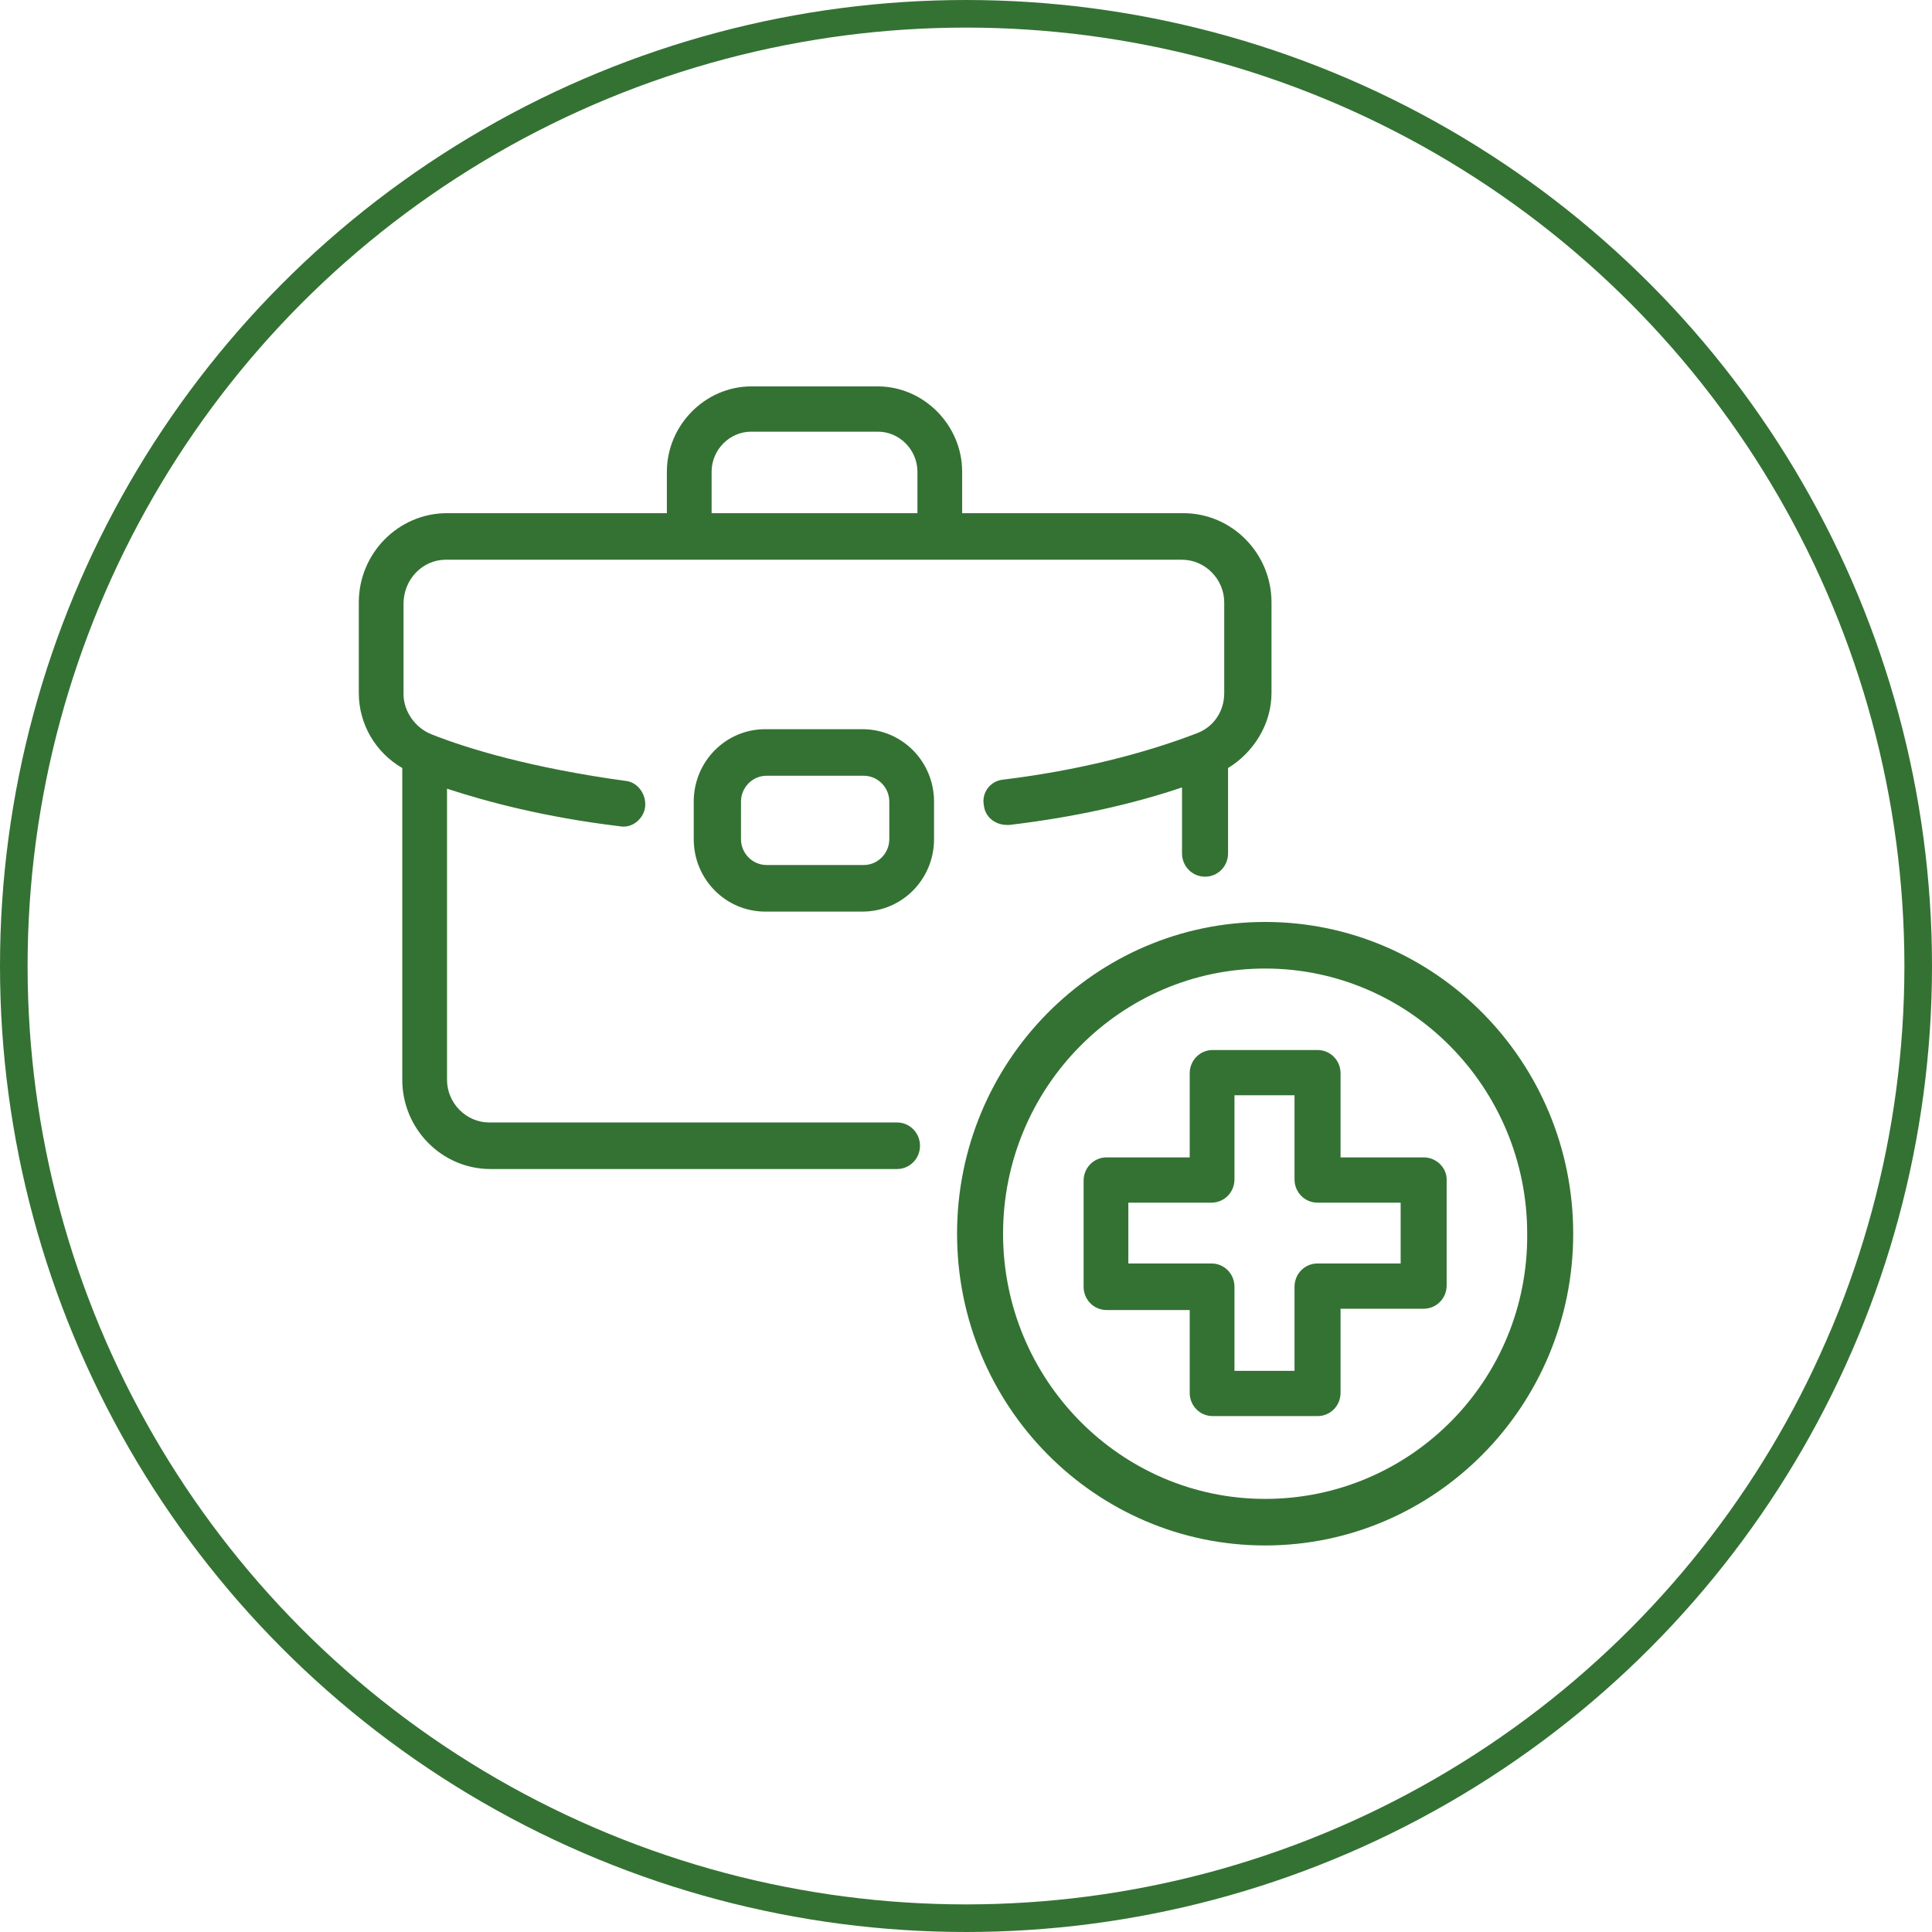
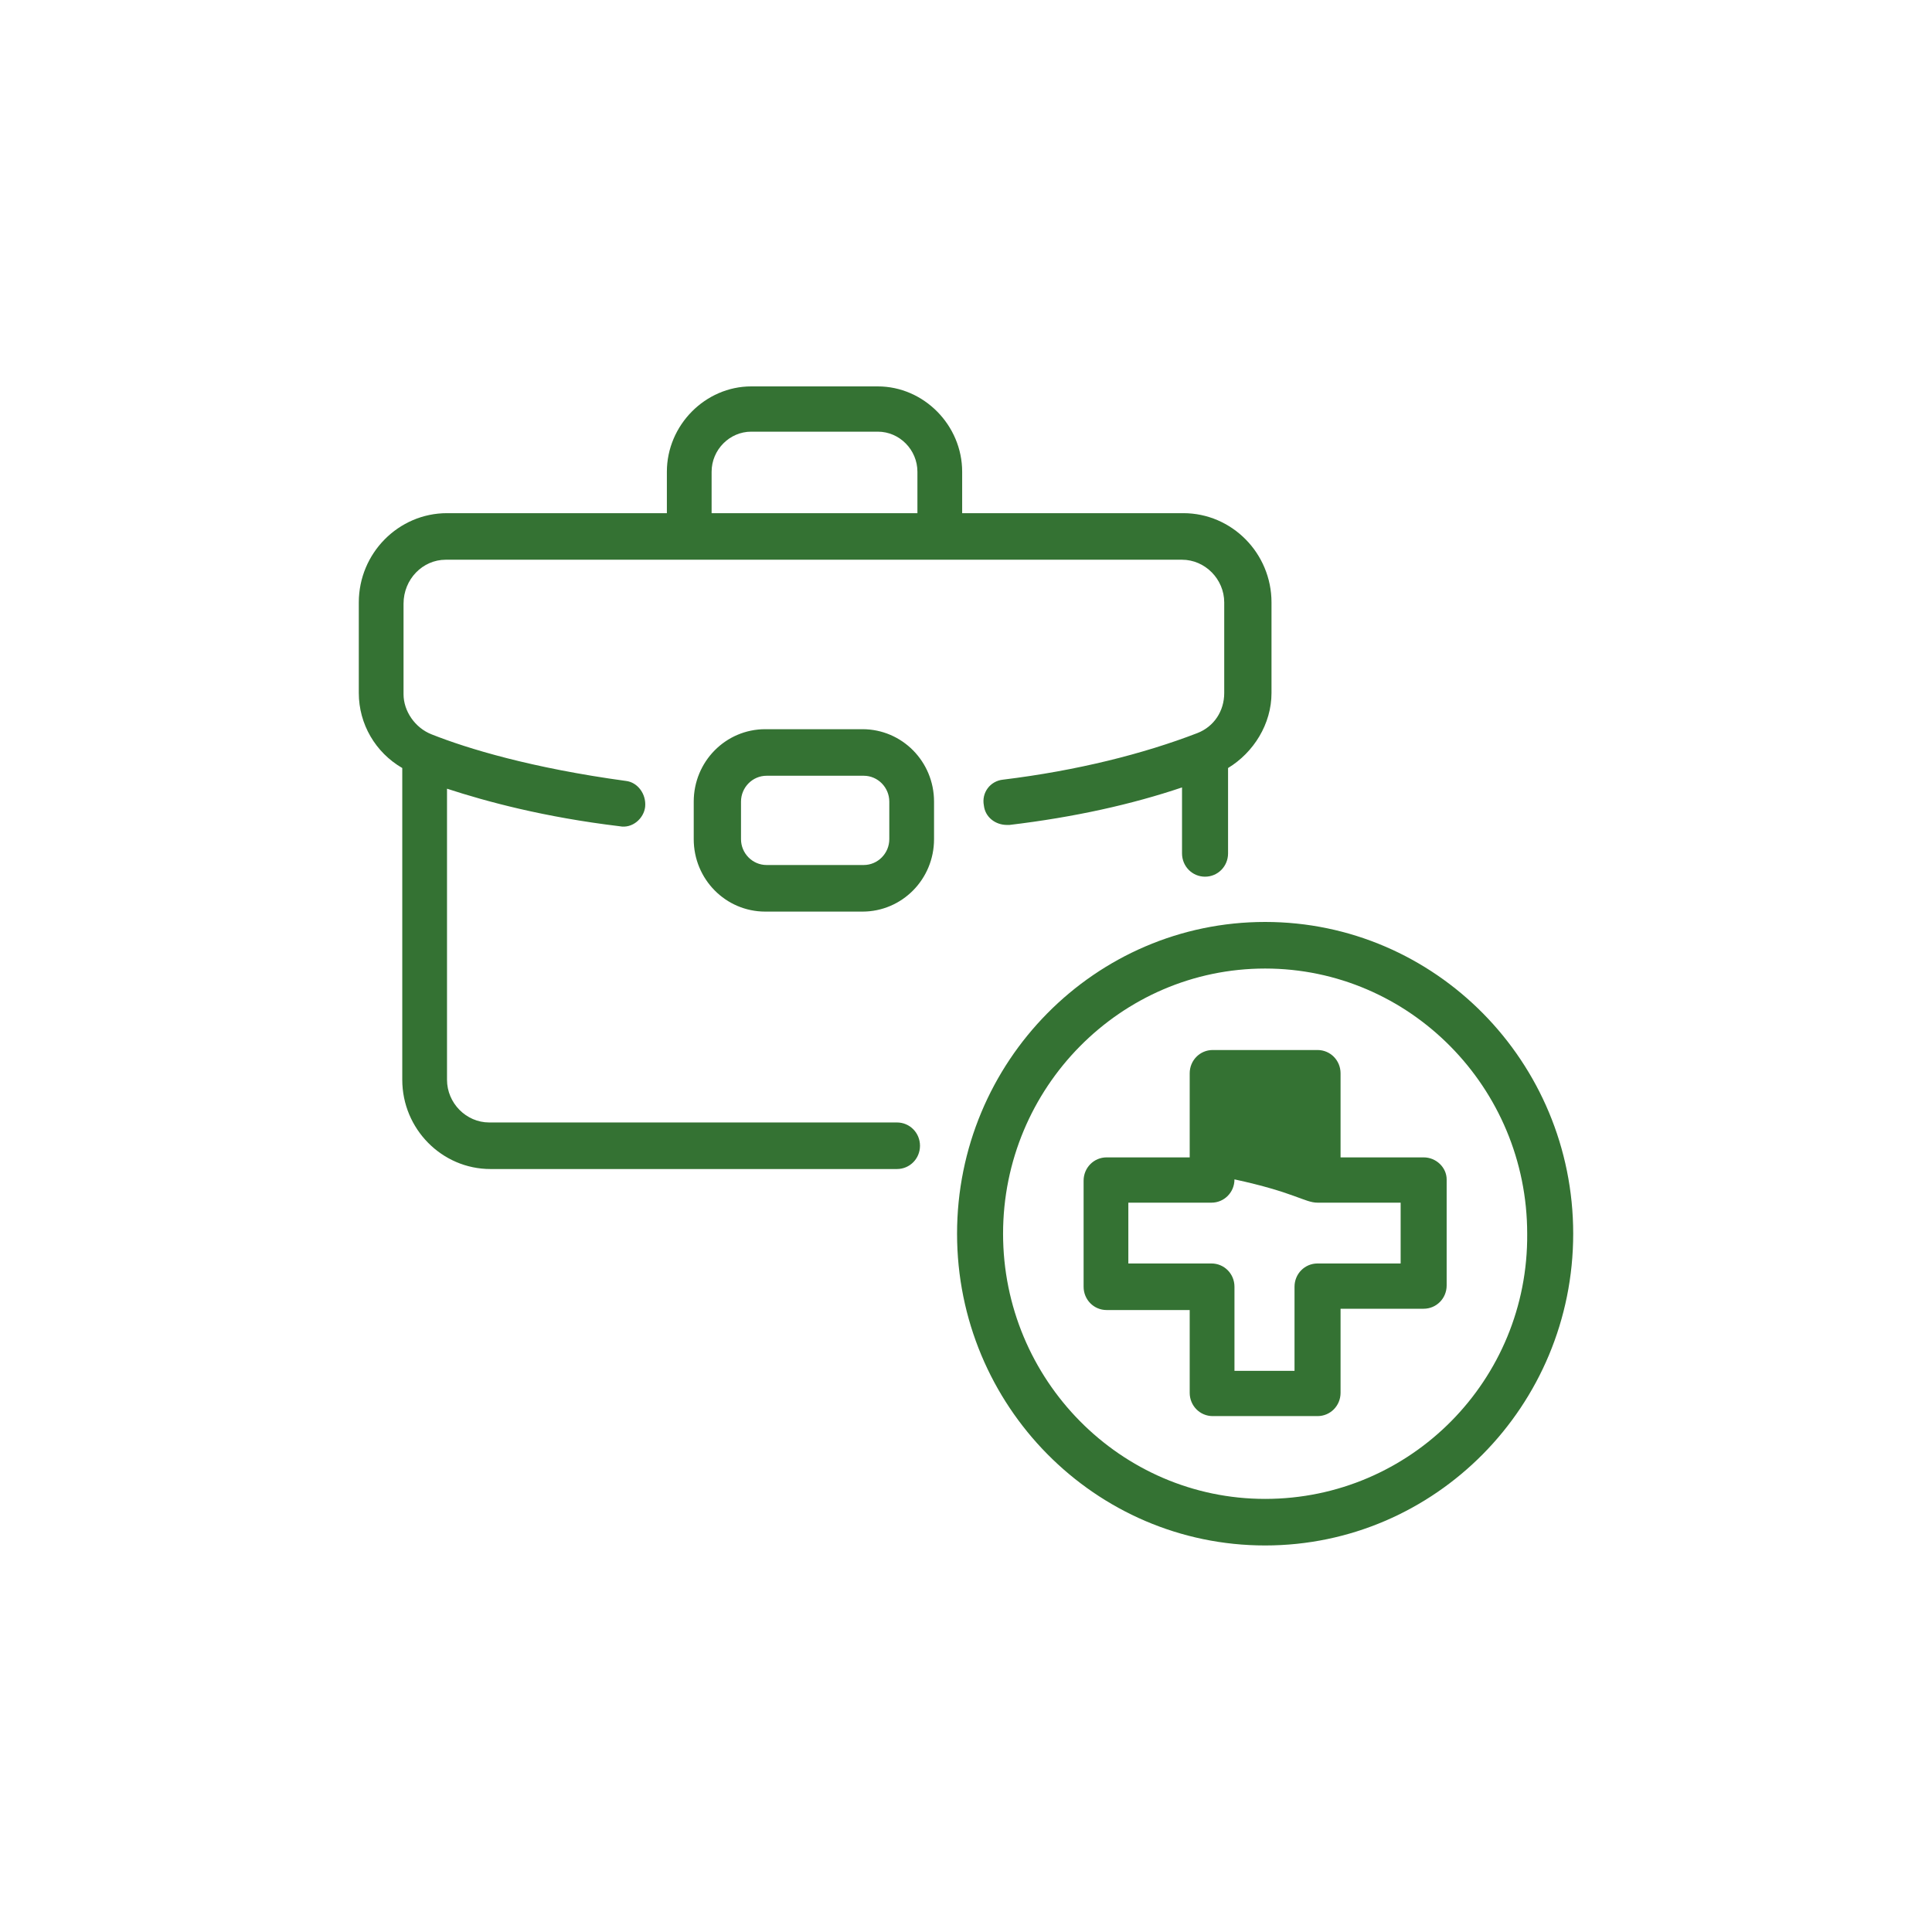
<svg xmlns="http://www.w3.org/2000/svg" width="70" height="70" viewBox="0 0 70 70" fill="none">
-   <circle cx="35" cy="35" r="34.5" stroke="#347233" />
-   <path fill-rule="evenodd" clip-rule="evenodd" d="M44.356 25.108V21.827C44.356 20.984 43.661 20.28 42.827 20.28H16.149C15.316 20.28 14.621 20.984 14.621 21.874V25.155C14.621 25.764 15.038 26.374 15.64 26.608C16.937 27.123 19.253 27.827 22.68 28.295C23.097 28.342 23.421 28.764 23.375 29.233C23.328 29.654 22.912 30.029 22.448 29.936C19.716 29.608 17.632 29.045 16.196 28.576V39.122C16.196 39.966 16.89 40.669 17.724 40.669H32.499C32.962 40.669 33.333 41.044 33.333 41.513C33.333 41.981 32.962 42.356 32.499 42.356H17.77C16.011 42.356 14.575 40.903 14.575 39.122V27.827C13.602 27.264 13 26.233 13 25.108V21.827C13 20.046 14.436 18.593 16.196 18.593H24.162V17.093C24.162 15.406 25.552 14 27.219 14H31.804C33.472 14 34.861 15.406 34.861 17.093V18.593H42.874C44.634 18.593 46.069 20.046 46.069 21.827V25.108C46.069 26.233 45.421 27.264 44.495 27.827V30.92C44.495 31.389 44.124 31.764 43.661 31.764C43.198 31.764 42.827 31.389 42.827 30.92V28.53C41.021 29.139 38.937 29.608 36.575 29.889H36.482C36.065 29.889 35.695 29.608 35.648 29.186C35.556 28.717 35.88 28.295 36.343 28.248C39.029 27.92 41.438 27.311 43.383 26.561C43.985 26.327 44.356 25.764 44.356 25.108ZM25.783 18.593H33.194H33.24V17.093C33.24 16.297 32.592 15.64 31.804 15.64H27.219C26.432 15.64 25.783 16.297 25.783 17.093V18.593ZM27.728 26.42H31.248C32.684 26.42 33.842 27.592 33.842 29.045V30.404C33.842 31.857 32.684 33.029 31.248 33.029H27.728C26.293 33.029 25.135 31.857 25.135 30.404V29.045C25.135 27.592 26.293 26.42 27.728 26.42ZM31.295 31.341C31.804 31.341 32.221 30.919 32.221 30.404V29.045C32.221 28.529 31.804 28.107 31.295 28.107H27.775C27.265 28.107 26.848 28.529 26.848 29.045V30.404C26.848 30.919 27.265 31.341 27.775 31.341H31.295ZM51.581 41.934H48.571V38.888C48.571 38.419 48.2 38.044 47.737 38.044H43.939C43.476 38.044 43.105 38.419 43.105 38.888V41.934H40.095C39.632 41.934 39.261 42.309 39.261 42.778V46.621C39.261 47.09 39.632 47.465 40.095 47.465H43.105V50.464C43.105 50.933 43.476 51.308 43.939 51.308H47.737C48.2 51.308 48.571 50.933 48.571 50.464V47.418H51.581C52.044 47.418 52.415 47.043 52.415 46.574V42.731C52.415 42.309 52.044 41.934 51.581 41.934ZM50.748 45.778H47.737C47.274 45.778 46.903 46.152 46.903 46.621V49.668H44.727V46.621C44.727 46.152 44.356 45.778 43.893 45.778H40.882V43.575H43.893C44.356 43.575 44.727 43.2 44.727 42.731V39.684H46.903V42.731C46.903 43.2 47.274 43.575 47.737 43.575H50.748V45.778ZM34.676 44.7C34.676 38.466 39.678 33.404 45.838 33.404C51.998 33.404 57 38.466 57 44.7C57 50.934 51.998 55.995 45.838 55.995C39.678 55.995 34.676 50.934 34.676 44.7ZM36.343 44.7C36.343 49.996 40.604 54.308 45.838 54.308C51.118 54.308 55.379 49.996 55.333 44.7C55.333 39.404 51.072 35.092 45.838 35.092C40.604 35.092 36.343 39.404 36.343 44.7Z" fill="#347233" />
+   <path fill-rule="evenodd" clip-rule="evenodd" d="M44.356 25.108V21.827C44.356 20.984 43.661 20.28 42.827 20.28H16.149C15.316 20.28 14.621 20.984 14.621 21.874V25.155C14.621 25.764 15.038 26.374 15.64 26.608C16.937 27.123 19.253 27.827 22.68 28.295C23.097 28.342 23.421 28.764 23.375 29.233C23.328 29.654 22.912 30.029 22.448 29.936C19.716 29.608 17.632 29.045 16.196 28.576V39.122C16.196 39.966 16.89 40.669 17.724 40.669H32.499C32.962 40.669 33.333 41.044 33.333 41.513C33.333 41.981 32.962 42.356 32.499 42.356H17.77C16.011 42.356 14.575 40.903 14.575 39.122V27.827C13.602 27.264 13 26.233 13 25.108V21.827C13 20.046 14.436 18.593 16.196 18.593H24.162V17.093C24.162 15.406 25.552 14 27.219 14H31.804C33.472 14 34.861 15.406 34.861 17.093V18.593H42.874C44.634 18.593 46.069 20.046 46.069 21.827V25.108C46.069 26.233 45.421 27.264 44.495 27.827V30.92C44.495 31.389 44.124 31.764 43.661 31.764C43.198 31.764 42.827 31.389 42.827 30.92V28.53C41.021 29.139 38.937 29.608 36.575 29.889H36.482C36.065 29.889 35.695 29.608 35.648 29.186C35.556 28.717 35.88 28.295 36.343 28.248C39.029 27.92 41.438 27.311 43.383 26.561C43.985 26.327 44.356 25.764 44.356 25.108ZM25.783 18.593H33.194H33.24V17.093C33.24 16.297 32.592 15.64 31.804 15.64H27.219C26.432 15.64 25.783 16.297 25.783 17.093V18.593ZM27.728 26.42H31.248C32.684 26.42 33.842 27.592 33.842 29.045V30.404C33.842 31.857 32.684 33.029 31.248 33.029H27.728C26.293 33.029 25.135 31.857 25.135 30.404V29.045C25.135 27.592 26.293 26.42 27.728 26.42ZM31.295 31.341C31.804 31.341 32.221 30.919 32.221 30.404V29.045C32.221 28.529 31.804 28.107 31.295 28.107H27.775C27.265 28.107 26.848 28.529 26.848 29.045V30.404C26.848 30.919 27.265 31.341 27.775 31.341H31.295ZM51.581 41.934H48.571V38.888C48.571 38.419 48.2 38.044 47.737 38.044H43.939C43.476 38.044 43.105 38.419 43.105 38.888V41.934H40.095C39.632 41.934 39.261 42.309 39.261 42.778V46.621C39.261 47.09 39.632 47.465 40.095 47.465H43.105V50.464C43.105 50.933 43.476 51.308 43.939 51.308H47.737C48.2 51.308 48.571 50.933 48.571 50.464V47.418H51.581C52.044 47.418 52.415 47.043 52.415 46.574V42.731C52.415 42.309 52.044 41.934 51.581 41.934ZM50.748 45.778H47.737C47.274 45.778 46.903 46.152 46.903 46.621V49.668H44.727V46.621C44.727 46.152 44.356 45.778 43.893 45.778H40.882V43.575H43.893C44.356 43.575 44.727 43.2 44.727 42.731V39.684V42.731C46.903 43.2 47.274 43.575 47.737 43.575H50.748V45.778ZM34.676 44.7C34.676 38.466 39.678 33.404 45.838 33.404C51.998 33.404 57 38.466 57 44.7C57 50.934 51.998 55.995 45.838 55.995C39.678 55.995 34.676 50.934 34.676 44.7ZM36.343 44.7C36.343 49.996 40.604 54.308 45.838 54.308C51.118 54.308 55.379 49.996 55.333 44.7C55.333 39.404 51.072 35.092 45.838 35.092C40.604 35.092 36.343 39.404 36.343 44.7Z" fill="#347233" />
</svg>